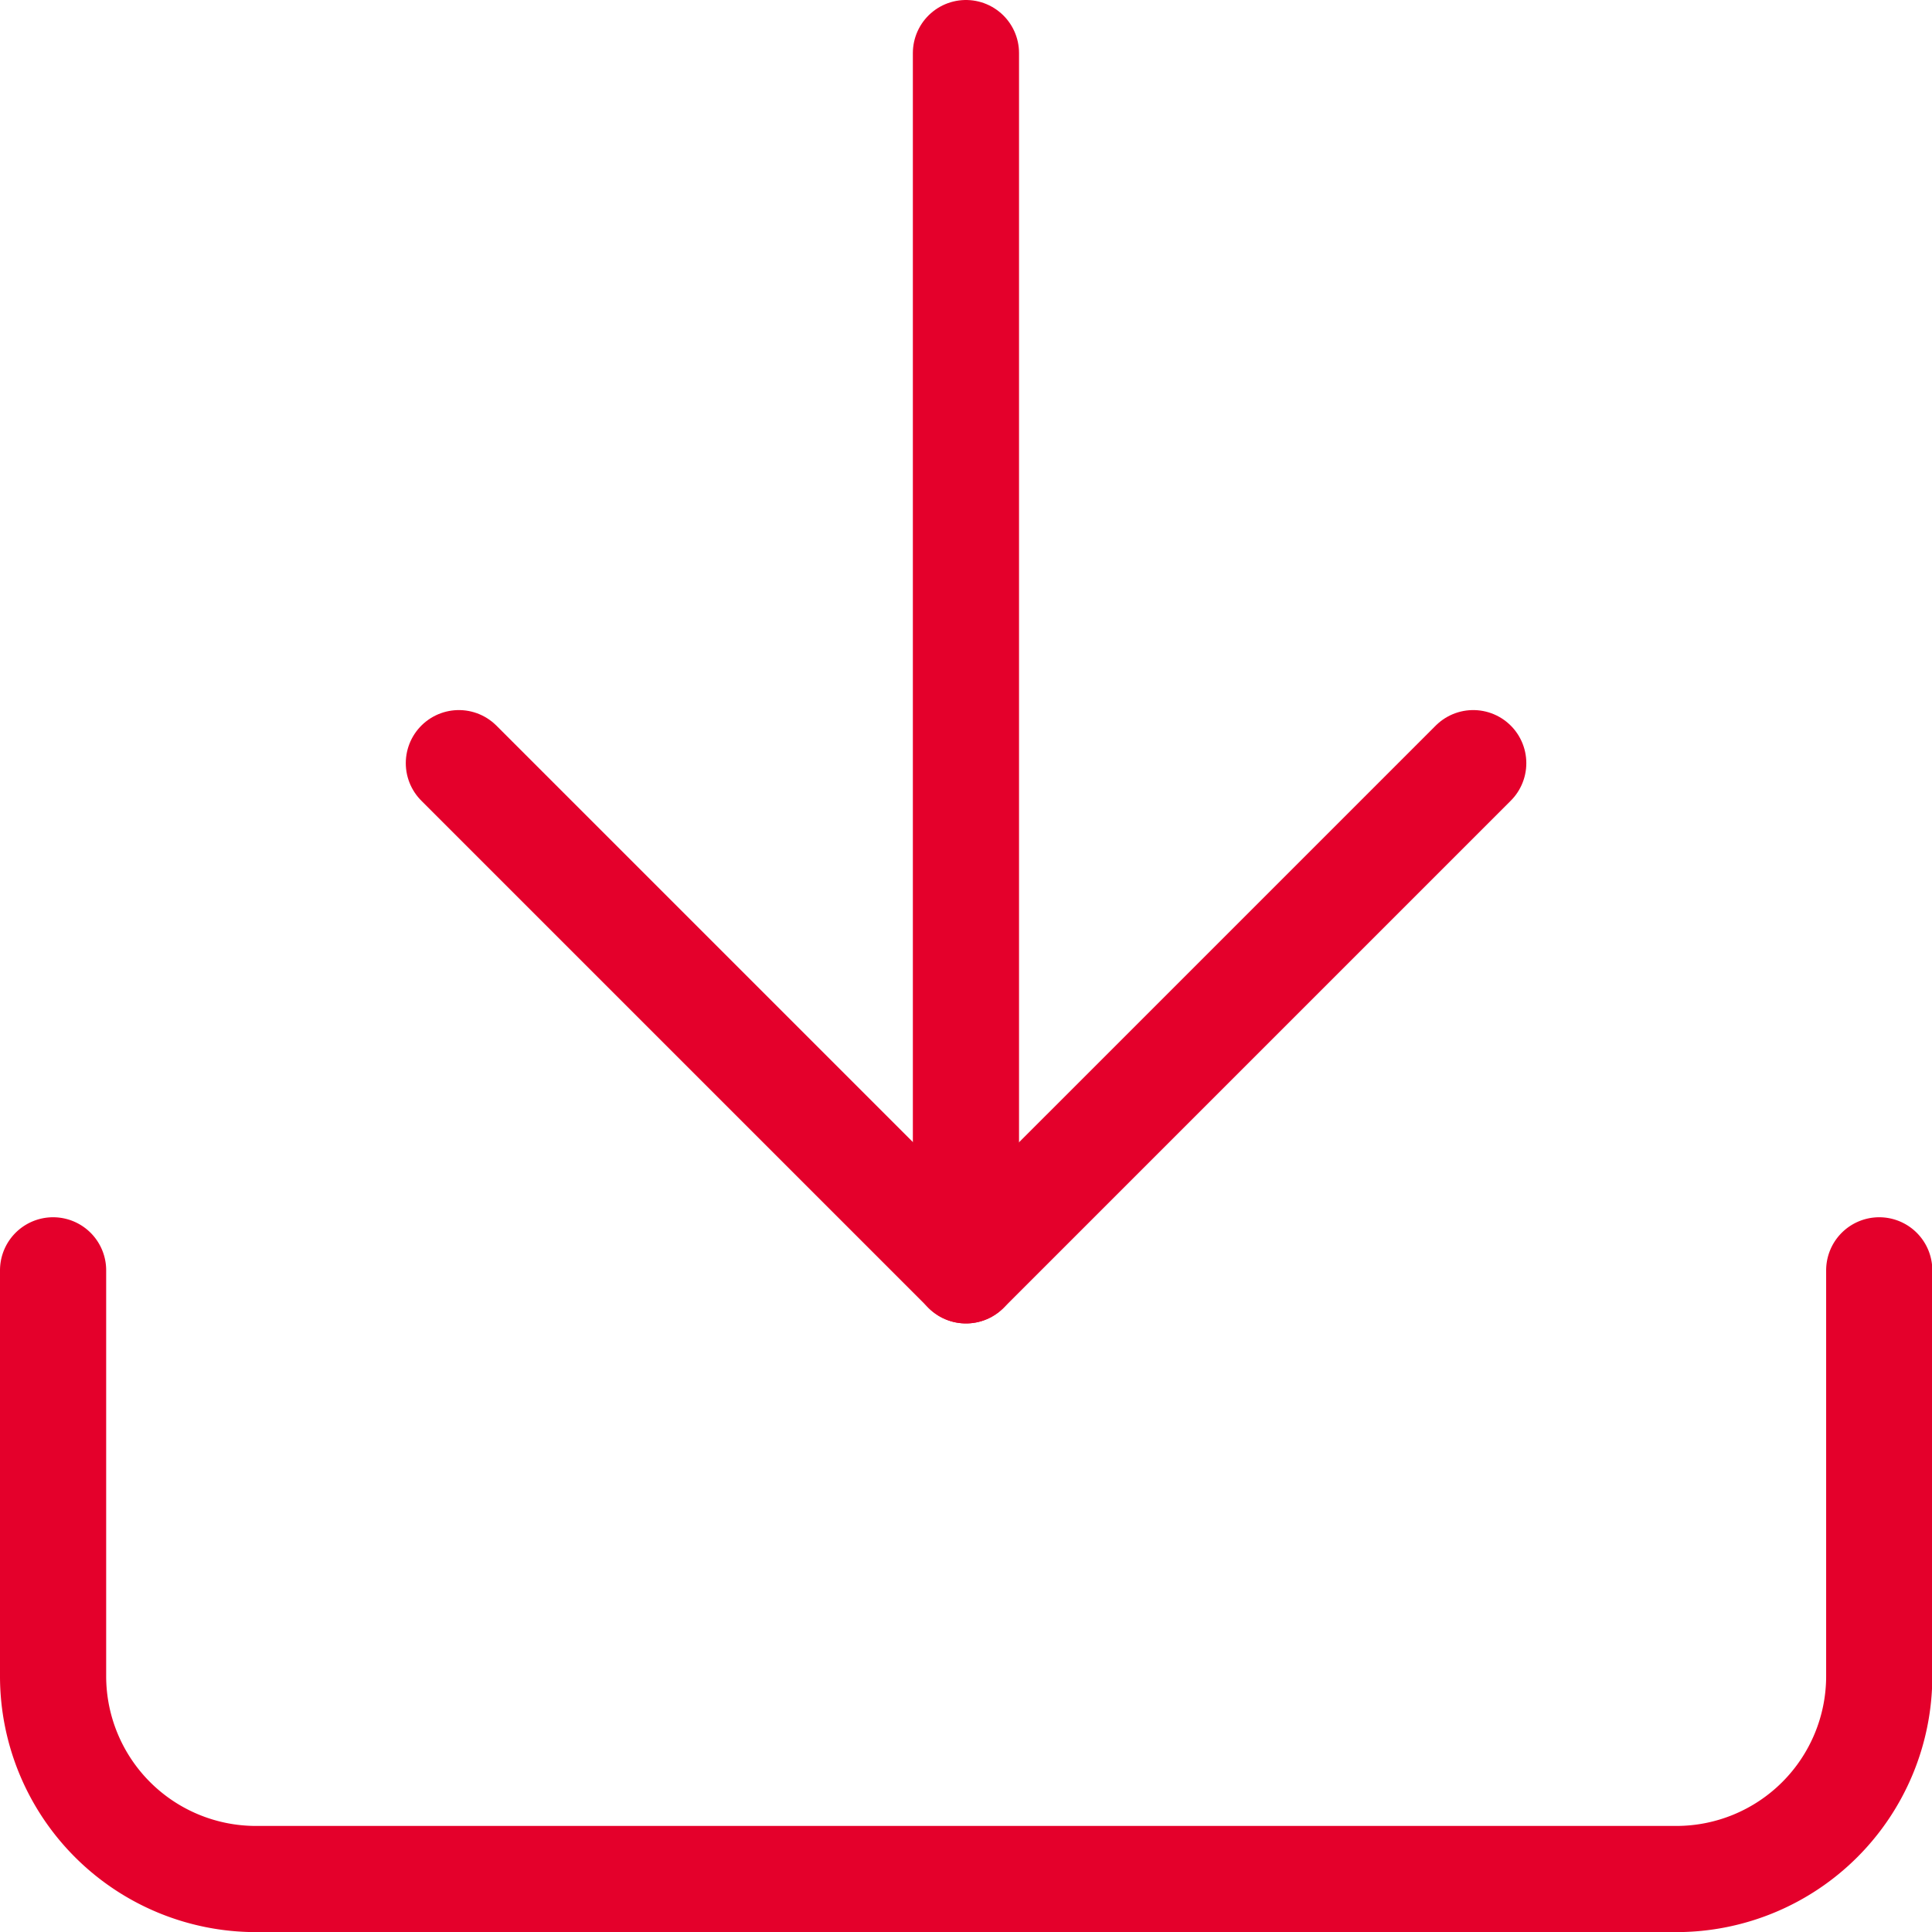
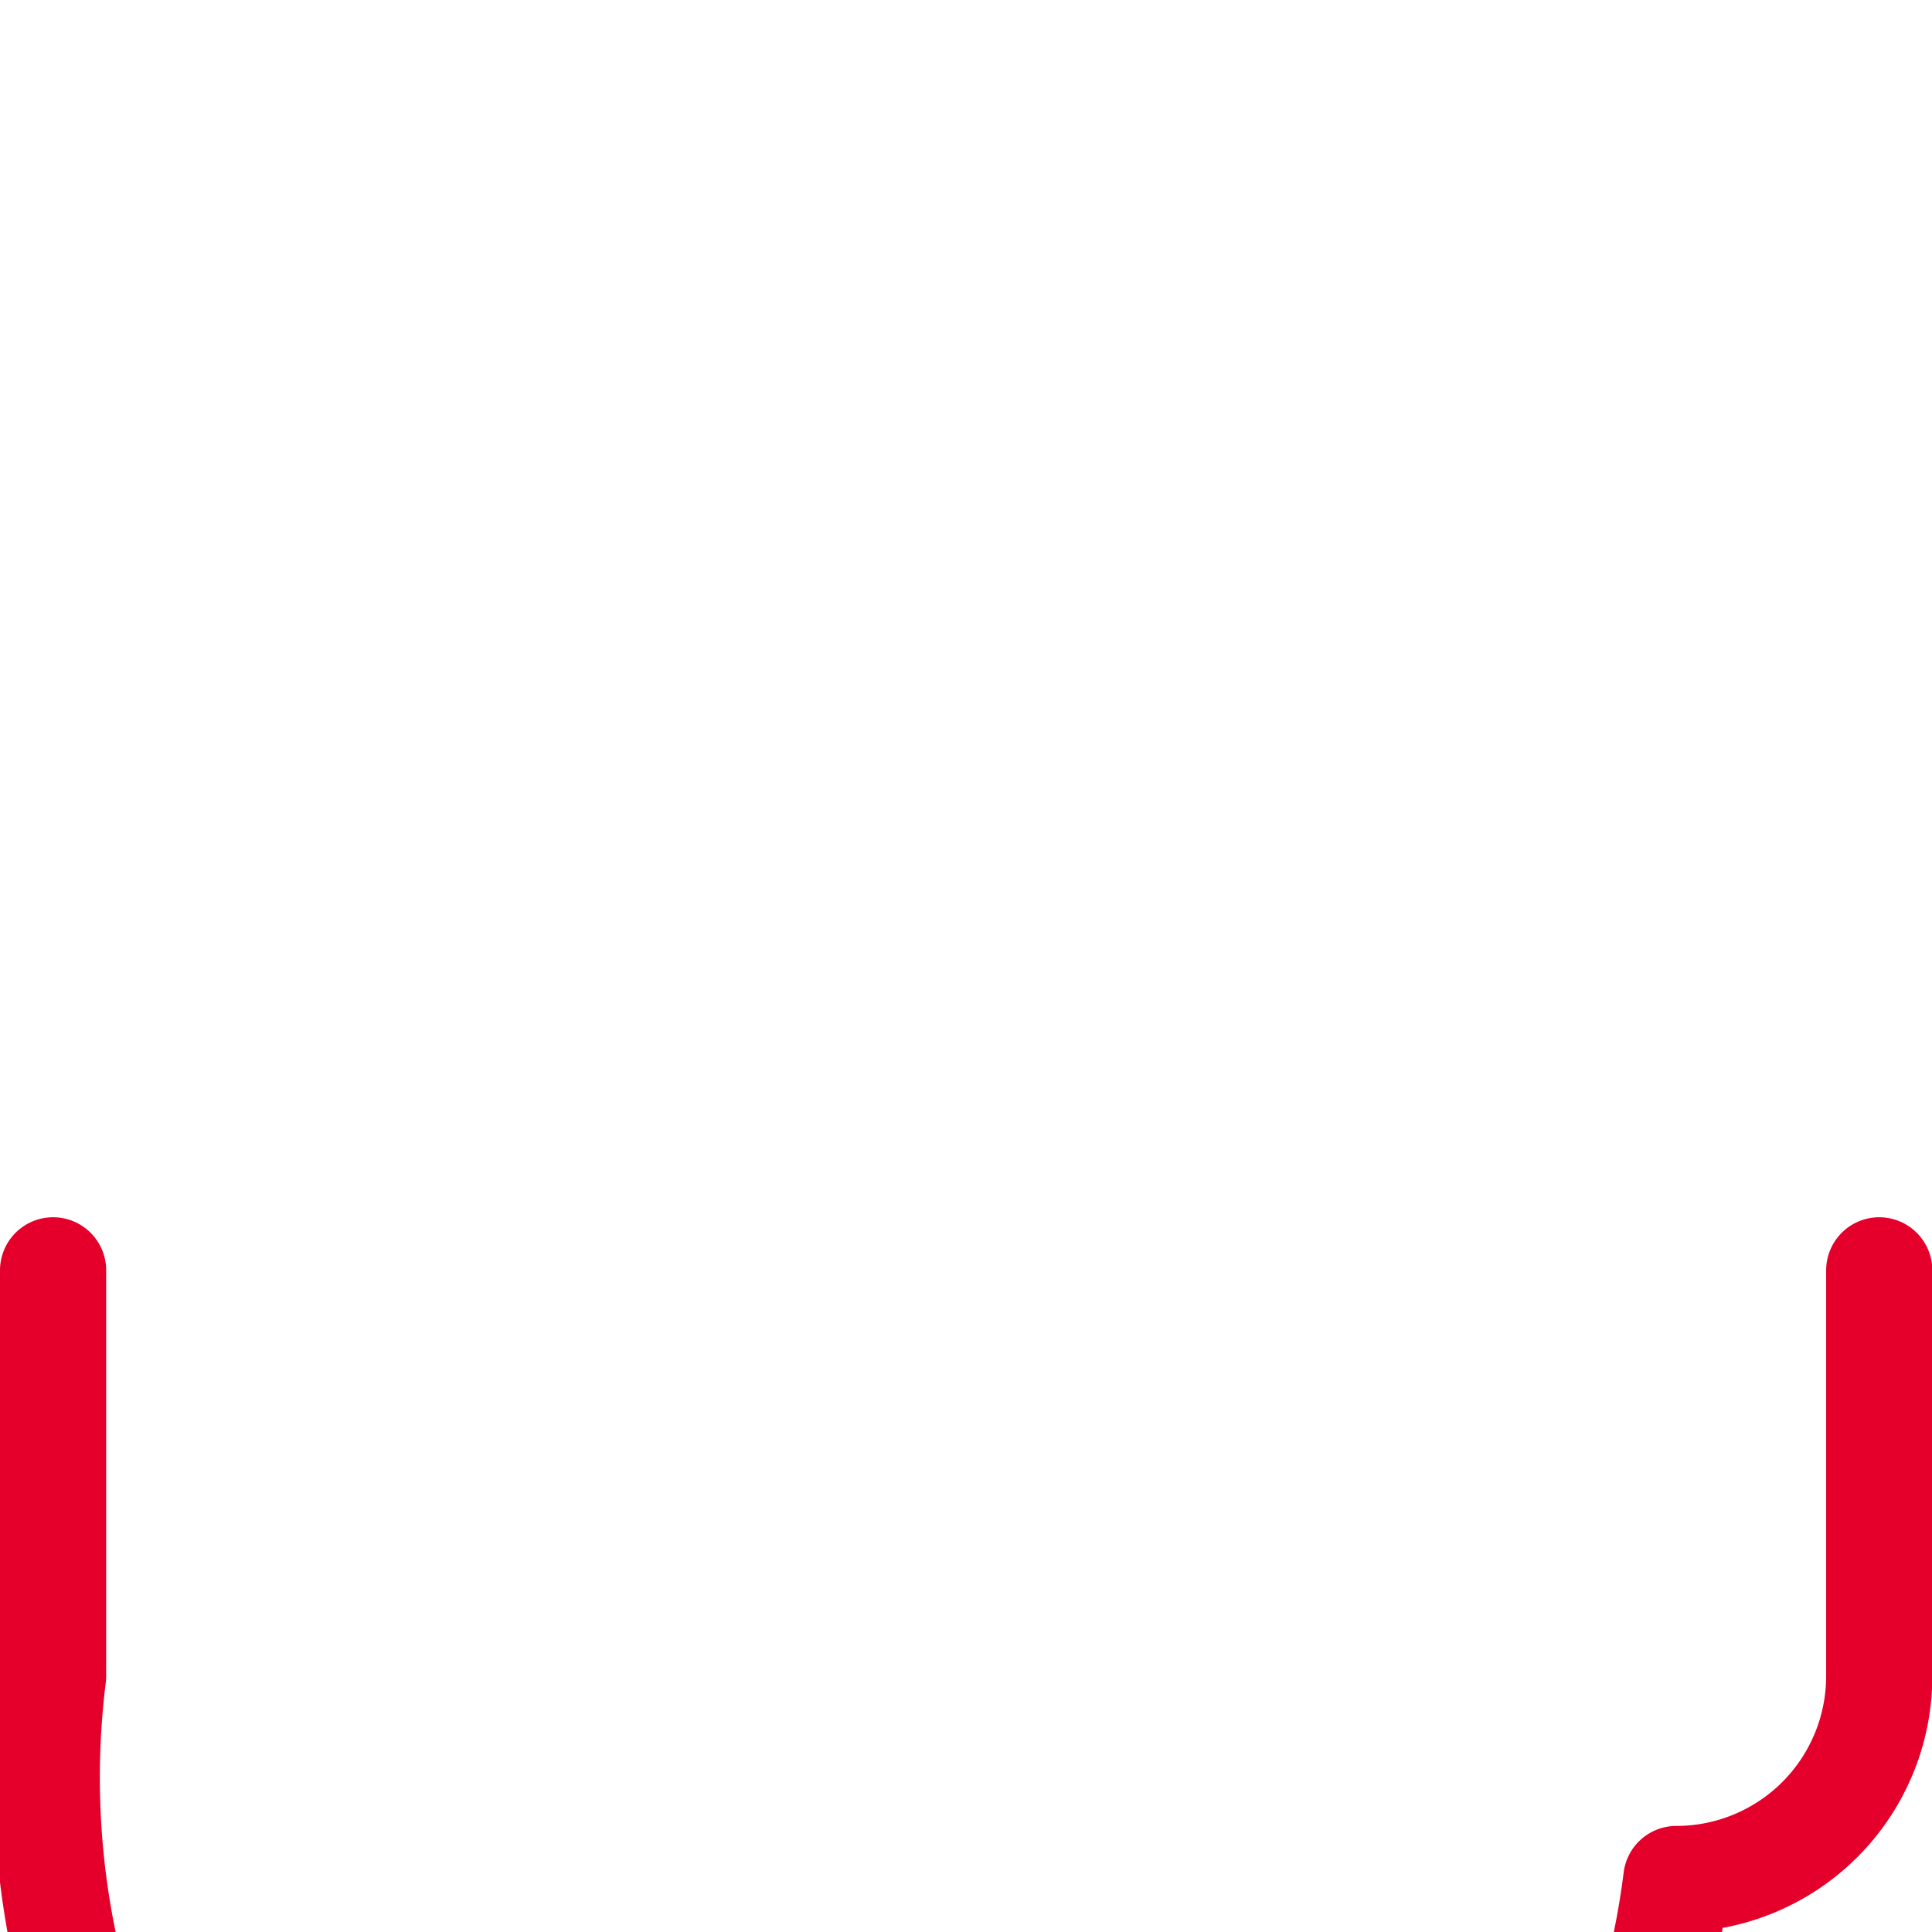
<svg xmlns="http://www.w3.org/2000/svg" width="18.197" height="18.197" viewBox="0 0 18.197 18.197">
  <g id="Icon_feather-download" data-name="Icon feather-download" transform="translate(-4 -4)">
-     <path id="Pfad_26" data-name="Pfad 26" d="M21.7,22.5v3.822a1.911,1.911,0,0,1-1.911,1.911H6.411A1.911,1.911,0,0,1,4.5,26.322V22.5" transform="translate(0 -6.535)" fill="none" stroke="#e4002b" stroke-linecap="round" stroke-linejoin="round" stroke-width="1" />
-     <path id="Pfad_27" data-name="Pfad 27" d="M10.5,15l4.777,4.777L20.054,15" transform="translate(-2.178 -3.812)" fill="none" stroke="#e4002b" stroke-linecap="round" stroke-linejoin="round" stroke-width="1" />
-     <path id="Pfad_28" data-name="Pfad 28" d="M18,15.965V4.5" transform="translate(-4.902)" fill="none" stroke="#e4002b" stroke-linecap="round" stroke-linejoin="round" stroke-width="1" />
+     <path id="Pfad_26" data-name="Pfad 26" d="M21.7,22.5v3.822a1.911,1.911,0,0,1-1.911,1.911A1.911,1.911,0,0,1,4.5,26.322V22.5" transform="translate(0 -6.535)" fill="none" stroke="#e4002b" stroke-linecap="round" stroke-linejoin="round" stroke-width="1" />
  </g>
</svg>